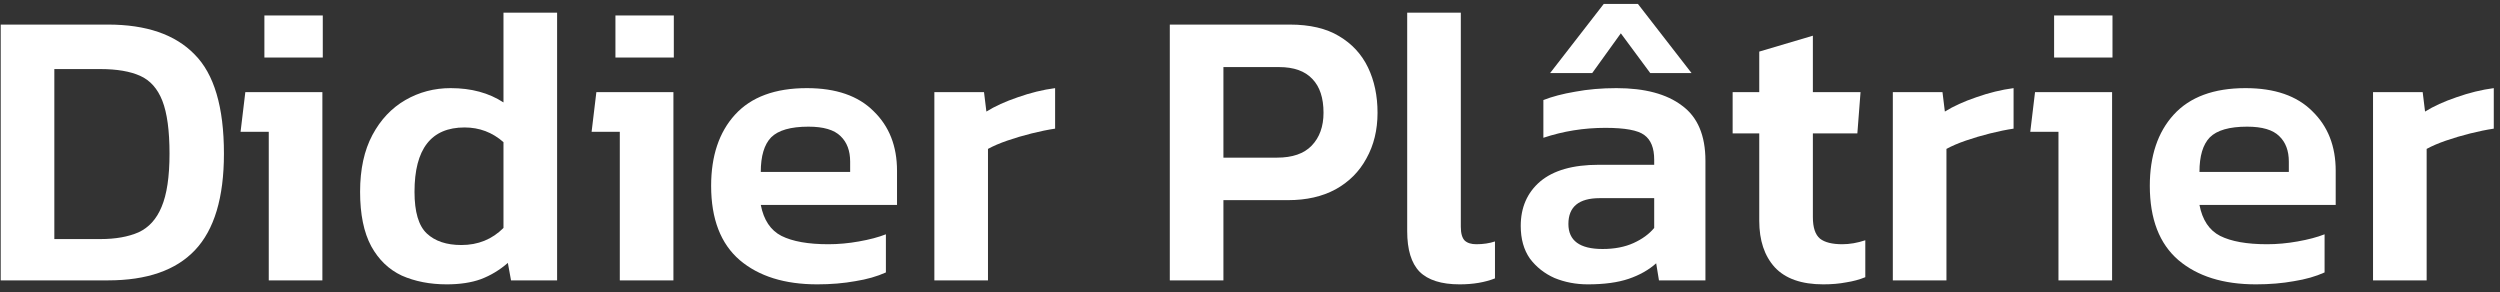
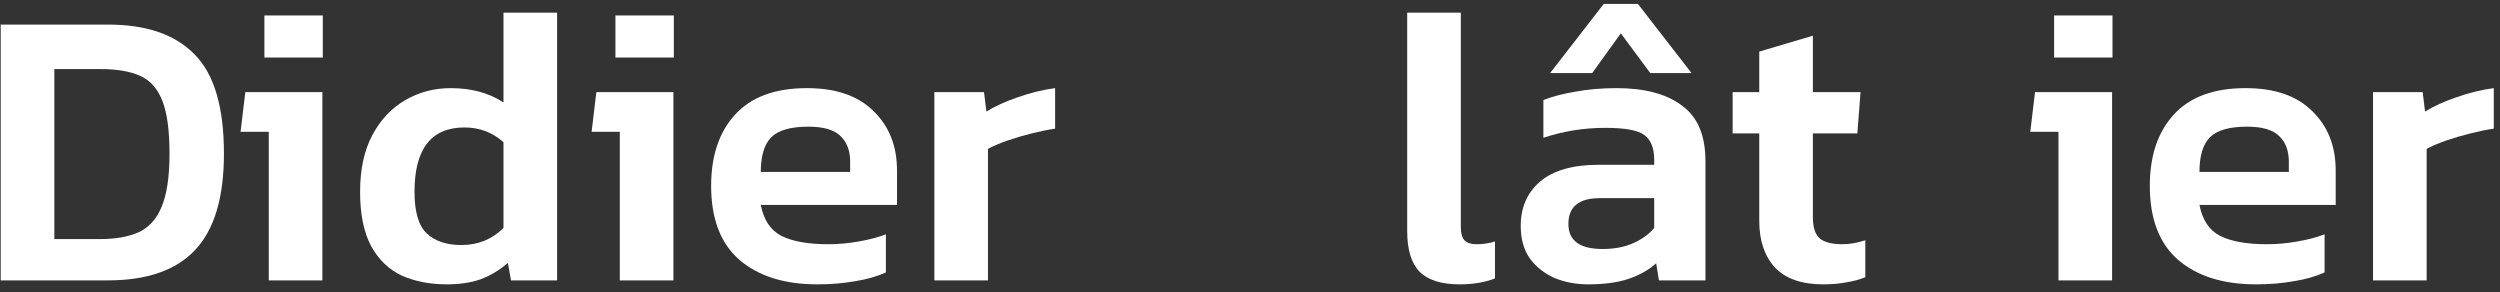
<svg xmlns="http://www.w3.org/2000/svg" width="214" height="25" viewBox="0 0 214 25" fill="none">
  <rect x="0" y="0" width="214" height="25" fill="#333333" stroke="none" />
  <g clip-path="url(#clip0_49_73)">
    <path d="M0.061 24V2.104H9.241C12.528 2.104 14.998 2.954 16.653 4.654C18.33 6.331 19.169 9.165 19.169 13.154C19.169 16.917 18.342 19.671 16.687 21.416C15.055 23.139 12.573 24 9.241 24H0.061ZM4.651 20.464H8.595C9.887 20.464 10.975 20.271 11.859 19.886C12.743 19.478 13.4 18.753 13.831 17.71C14.284 16.645 14.511 15.126 14.511 13.154C14.511 11.182 14.307 9.675 13.899 8.632C13.491 7.589 12.856 6.875 11.995 6.49C11.134 6.105 10 5.912 8.595 5.912H4.651V20.464Z" fill="white" />
    <path d="M22.632 4.926V1.322H27.63V4.926H22.632ZM23.006 24V11.284H20.592L21 7.884H27.596V24H23.006Z" fill="white" />
    <path d="M38.236 24.34C36.808 24.34 35.528 24.091 34.394 23.592C33.284 23.071 32.411 22.232 31.776 21.076C31.142 19.897 30.824 18.345 30.824 16.418C30.824 14.491 31.176 12.871 31.878 11.556C32.581 10.241 33.522 9.244 34.7 8.564C35.879 7.884 37.171 7.544 38.576 7.544C40.344 7.544 41.852 7.952 43.098 8.768V1.084H47.688V24H43.744L43.472 22.504C42.77 23.116 41.999 23.581 41.16 23.898C40.344 24.193 39.37 24.34 38.236 24.34ZM39.494 20.974C40.922 20.974 42.124 20.487 43.098 19.512V12.168C42.146 11.329 41.036 10.91 39.766 10.91C36.91 10.91 35.482 12.746 35.482 16.418C35.482 18.141 35.834 19.331 36.536 19.988C37.239 20.645 38.225 20.974 39.494 20.974Z" fill="white" />
    <path d="M52.681 4.926V1.322H57.679V4.926H52.681ZM53.055 24V11.284H50.641L51.049 7.884H57.645V24H53.055Z" fill="white" />
    <path d="M69.951 24.34C67.163 24.34 64.953 23.649 63.321 22.266C61.689 20.861 60.873 18.741 60.873 15.908C60.873 13.347 61.553 11.318 62.913 9.822C64.296 8.303 66.347 7.544 69.067 7.544C71.561 7.544 73.465 8.201 74.779 9.516C76.117 10.808 76.785 12.508 76.785 14.616V17.54H65.123C65.373 18.832 65.962 19.716 66.891 20.192C67.843 20.668 69.181 20.906 70.903 20.906C71.765 20.906 72.637 20.827 73.521 20.668C74.428 20.509 75.199 20.305 75.833 20.056V23.32C75.085 23.66 74.213 23.909 73.215 24.068C72.218 24.249 71.13 24.34 69.951 24.34ZM65.123 14.718H72.773V13.834C72.773 12.905 72.501 12.179 71.957 11.658C71.413 11.114 70.495 10.842 69.203 10.842C67.685 10.842 66.619 11.148 66.007 11.76C65.418 12.372 65.123 13.358 65.123 14.718Z" fill="white" />
    <path d="M79.981 24V7.884H84.231L84.435 9.55C85.16 9.097 86.056 8.689 87.121 8.326C88.209 7.941 89.274 7.68 90.317 7.544V11.012C89.705 11.103 89.036 11.239 88.311 11.42C87.586 11.601 86.894 11.805 86.237 12.032C85.58 12.259 85.024 12.497 84.571 12.746V24H79.981Z" fill="white" />
-     <path d="M100.135 24V2.104H110.403C112.126 2.104 113.531 2.433 114.619 3.09C115.73 3.747 116.557 4.643 117.101 5.776C117.645 6.909 117.917 8.201 117.917 9.652C117.917 11.125 117.6 12.429 116.965 13.562C116.353 14.695 115.469 15.579 114.313 16.214C113.18 16.826 111.831 17.132 110.267 17.132H104.725V24H100.135ZM104.725 13.494H109.315C110.63 13.494 111.616 13.154 112.273 12.474C112.953 11.771 113.293 10.831 113.293 9.652C113.293 8.383 112.976 7.419 112.341 6.762C111.707 6.082 110.755 5.742 109.485 5.742H104.725V13.494Z" fill="white" />
    <path d="M124.944 24.34C123.38 24.34 122.235 23.977 121.51 23.252C120.807 22.527 120.456 21.371 120.456 19.784V1.084H125.046V19.41C125.046 19.977 125.159 20.373 125.386 20.6C125.612 20.804 125.941 20.906 126.372 20.906C126.961 20.906 127.494 20.827 127.97 20.668V23.83C127.108 24.17 126.1 24.34 124.944 24.34Z" fill="white" />
    <path d="M132.691 6.252L137.281 0.336H140.205L144.795 6.252H141.259L138.743 2.852L136.295 6.252H132.691ZM135.921 24.34C134.901 24.34 133.949 24.159 133.065 23.796C132.203 23.411 131.501 22.855 130.957 22.13C130.435 21.382 130.175 20.453 130.175 19.342C130.175 17.755 130.73 16.486 131.841 15.534C132.974 14.582 134.64 14.106 136.839 14.106H141.599V13.664C141.599 12.667 141.315 11.964 140.749 11.556C140.205 11.148 139.094 10.944 137.417 10.944C135.581 10.944 133.813 11.227 132.113 11.794V8.564C132.861 8.269 133.767 8.031 134.833 7.85C135.921 7.646 137.099 7.544 138.369 7.544C140.794 7.544 142.664 8.043 143.979 9.04C145.316 10.015 145.985 11.59 145.985 13.766V24H142.007L141.769 22.538C141.134 23.105 140.352 23.547 139.423 23.864C138.493 24.181 137.326 24.34 135.921 24.34ZM137.179 21.314C138.199 21.314 139.083 21.144 139.831 20.804C140.579 20.464 141.168 20.033 141.599 19.512V16.962H136.941C135.15 16.962 134.255 17.699 134.255 19.172C134.255 20.6 135.229 21.314 137.179 21.314Z" fill="white" />
    <path d="M156.066 24.34C154.208 24.34 152.825 23.853 151.918 22.878C151.034 21.904 150.592 20.578 150.592 18.9V11.42H148.314V7.884H150.592V4.416L155.182 3.056V7.884H159.262L158.99 11.42H155.182V18.594C155.182 19.478 155.386 20.09 155.794 20.43C156.202 20.747 156.837 20.906 157.698 20.906C158.333 20.906 158.99 20.793 159.67 20.566V23.728C159.172 23.932 158.628 24.079 158.038 24.17C157.449 24.284 156.792 24.34 156.066 24.34Z" fill="white" />
-     <path d="M162.026 24V7.884H166.276L166.48 9.55C167.205 9.097 168.101 8.689 169.166 8.326C170.254 7.941 171.319 7.68 172.362 7.544V11.012C171.75 11.103 171.081 11.239 170.356 11.42C169.631 11.601 168.939 11.805 168.282 12.032C167.625 12.259 167.069 12.497 166.616 12.746V24H162.026Z" fill="white" />
    <path d="M175.831 4.926V1.322H180.829V4.926H175.831ZM176.205 24V11.284H173.791L174.199 7.884H180.795V24H176.205Z" fill="white" />
    <path d="M193.102 24.34C190.314 24.34 188.104 23.649 186.472 22.266C184.84 20.861 184.024 18.741 184.024 15.908C184.024 13.347 184.704 11.318 186.064 9.822C187.446 8.303 189.498 7.544 192.218 7.544C194.711 7.544 196.615 8.201 197.93 9.516C199.267 10.808 199.936 12.508 199.936 14.616V17.54H188.274C188.523 18.832 189.112 19.716 190.042 20.192C190.994 20.668 192.331 20.906 194.054 20.906C194.915 20.906 195.788 20.827 196.672 20.668C197.578 20.509 198.349 20.305 198.984 20.056V23.32C198.236 23.66 197.363 23.909 196.366 24.068C195.368 24.249 194.28 24.34 193.102 24.34ZM188.274 14.718H195.924V13.834C195.924 12.905 195.652 12.179 195.108 11.658C194.564 11.114 193.646 10.842 192.354 10.842C190.835 10.842 189.77 11.148 189.158 11.76C188.568 12.372 188.274 13.358 188.274 14.718Z" fill="white" />
    <path d="M203.131 24V7.884H207.381L207.585 9.55C208.311 9.097 209.206 8.689 210.271 8.326C211.359 7.941 212.425 7.68 213.467 7.544V11.012C212.855 11.103 212.187 11.239 211.461 11.42C210.736 11.601 210.045 11.805 209.387 12.032C208.73 12.259 208.175 12.497 207.721 12.746V24H203.131Z" fill="white" />
  </g>
  <defs>
    <clipPath id="clip0_49_73">
      <rect width="214" height="25" fill="white" />
    </clipPath>
  </defs>
</svg>